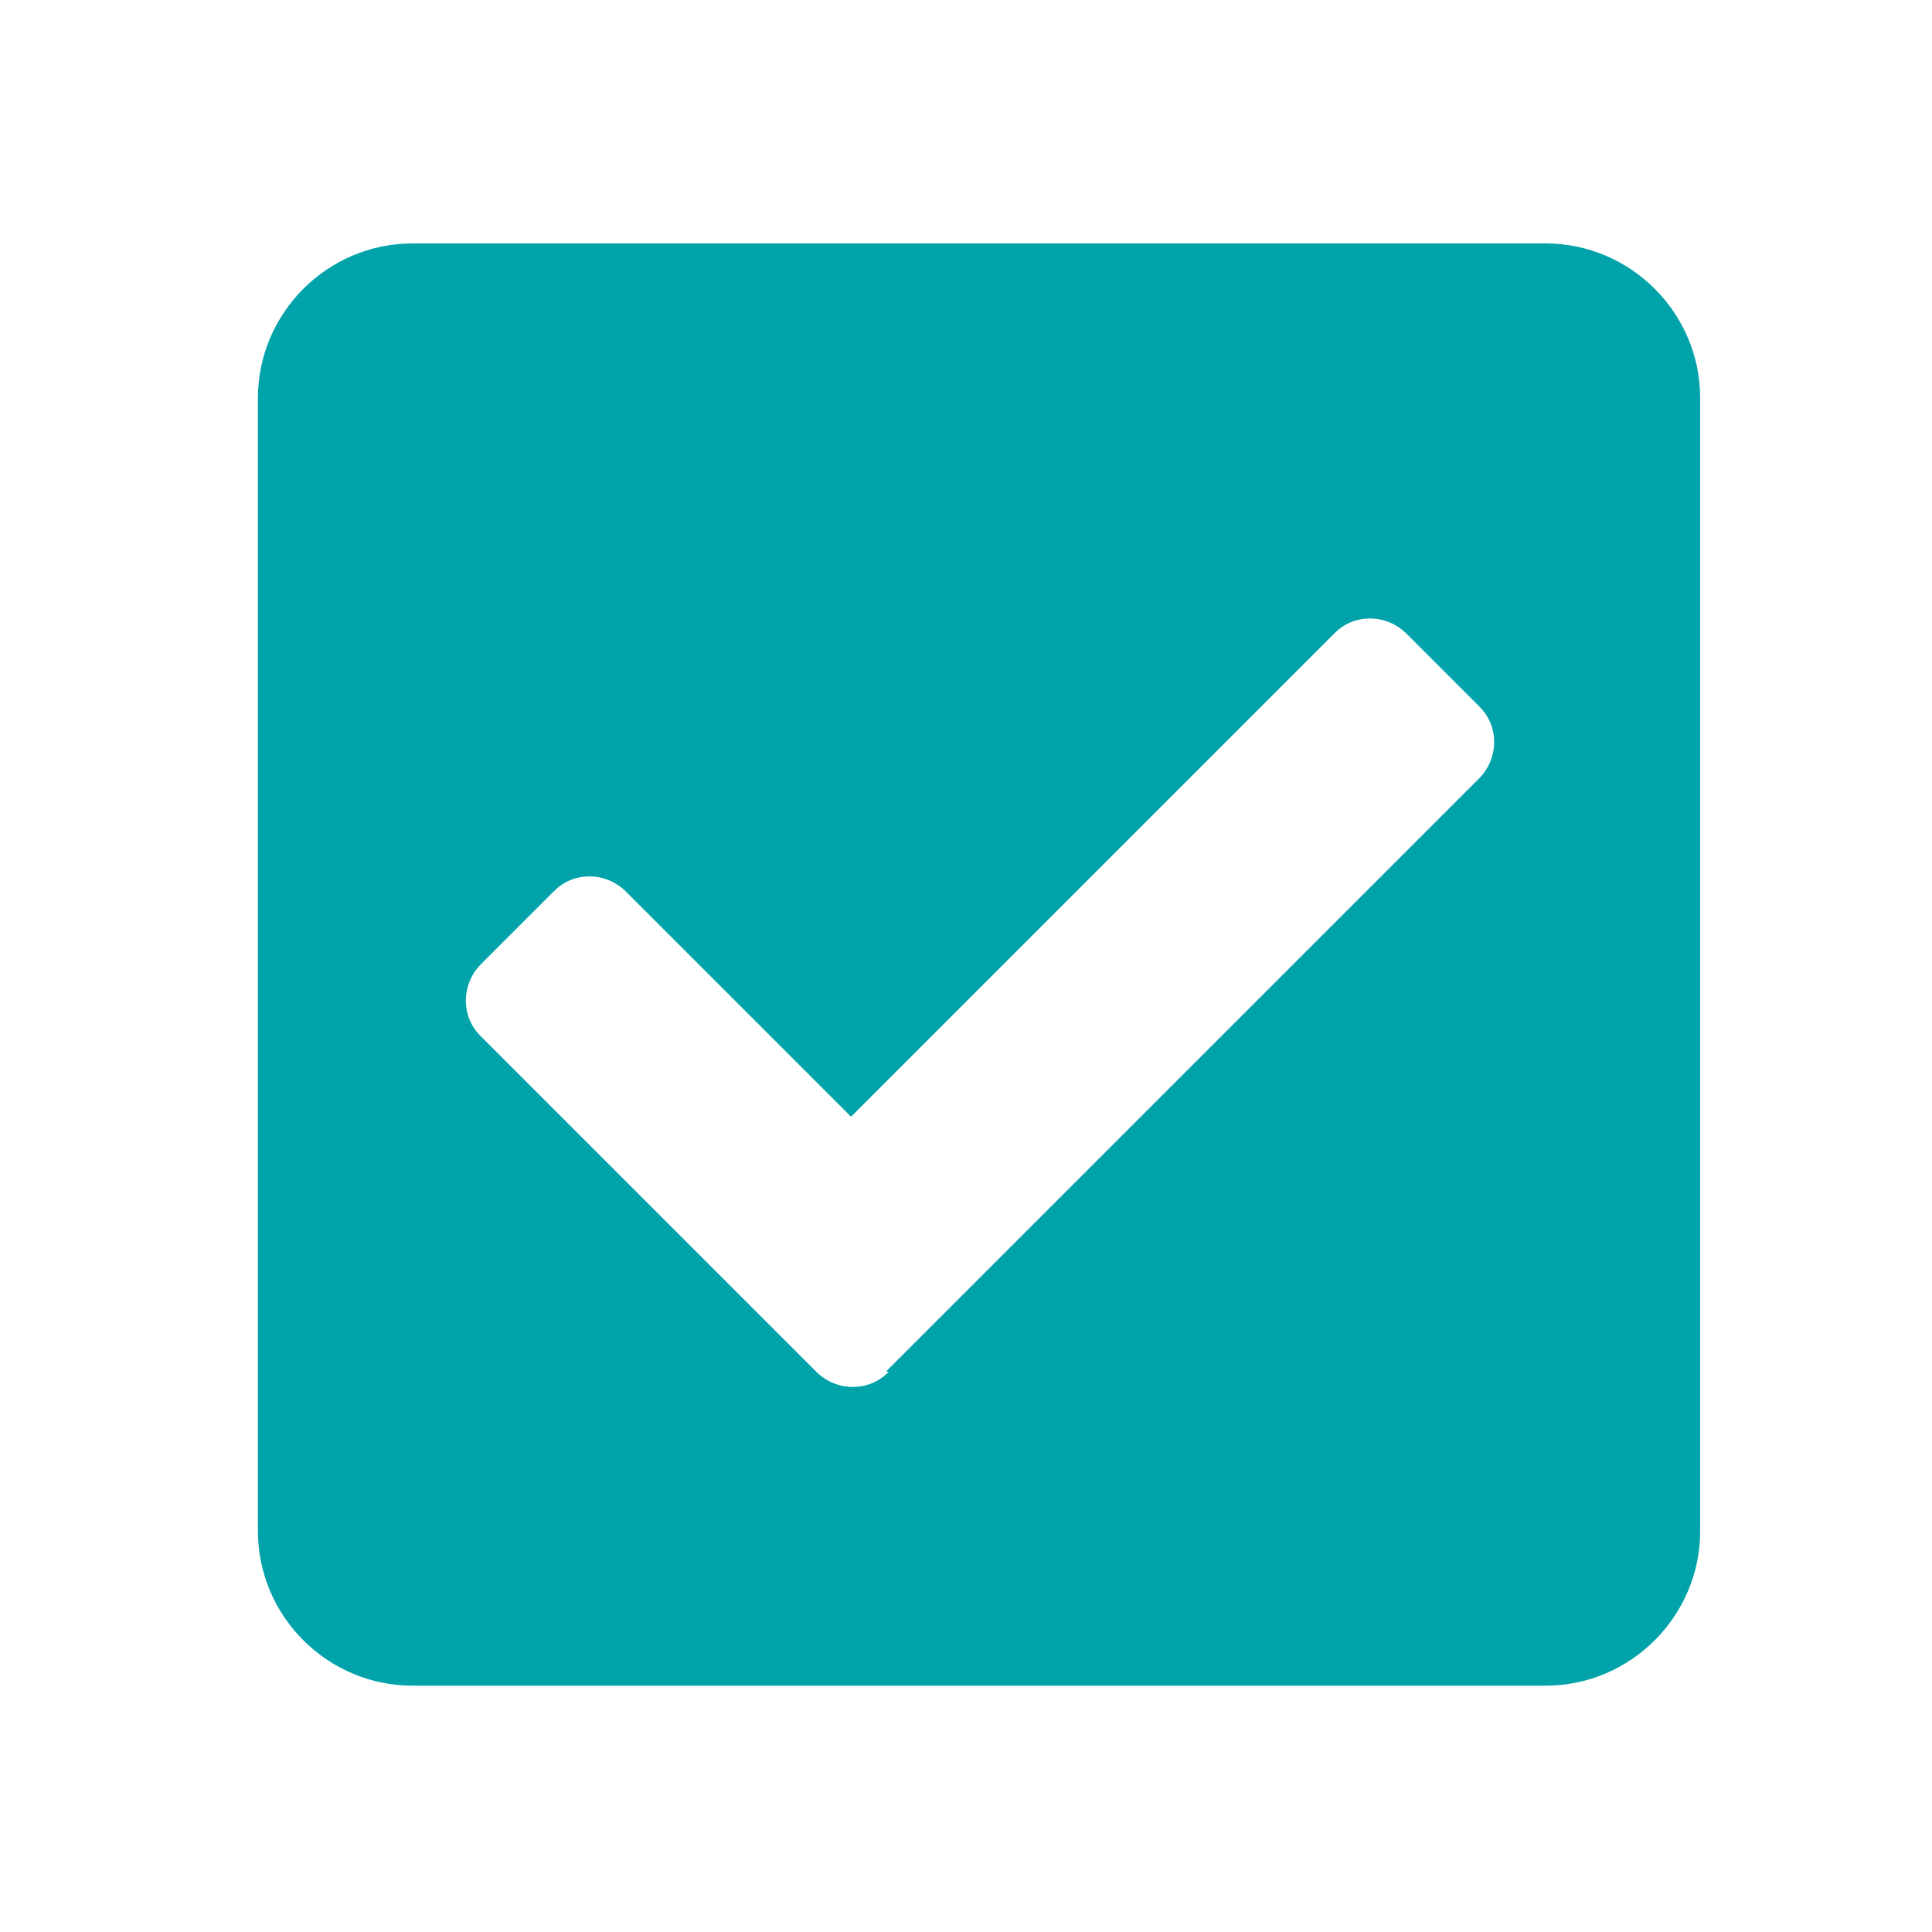
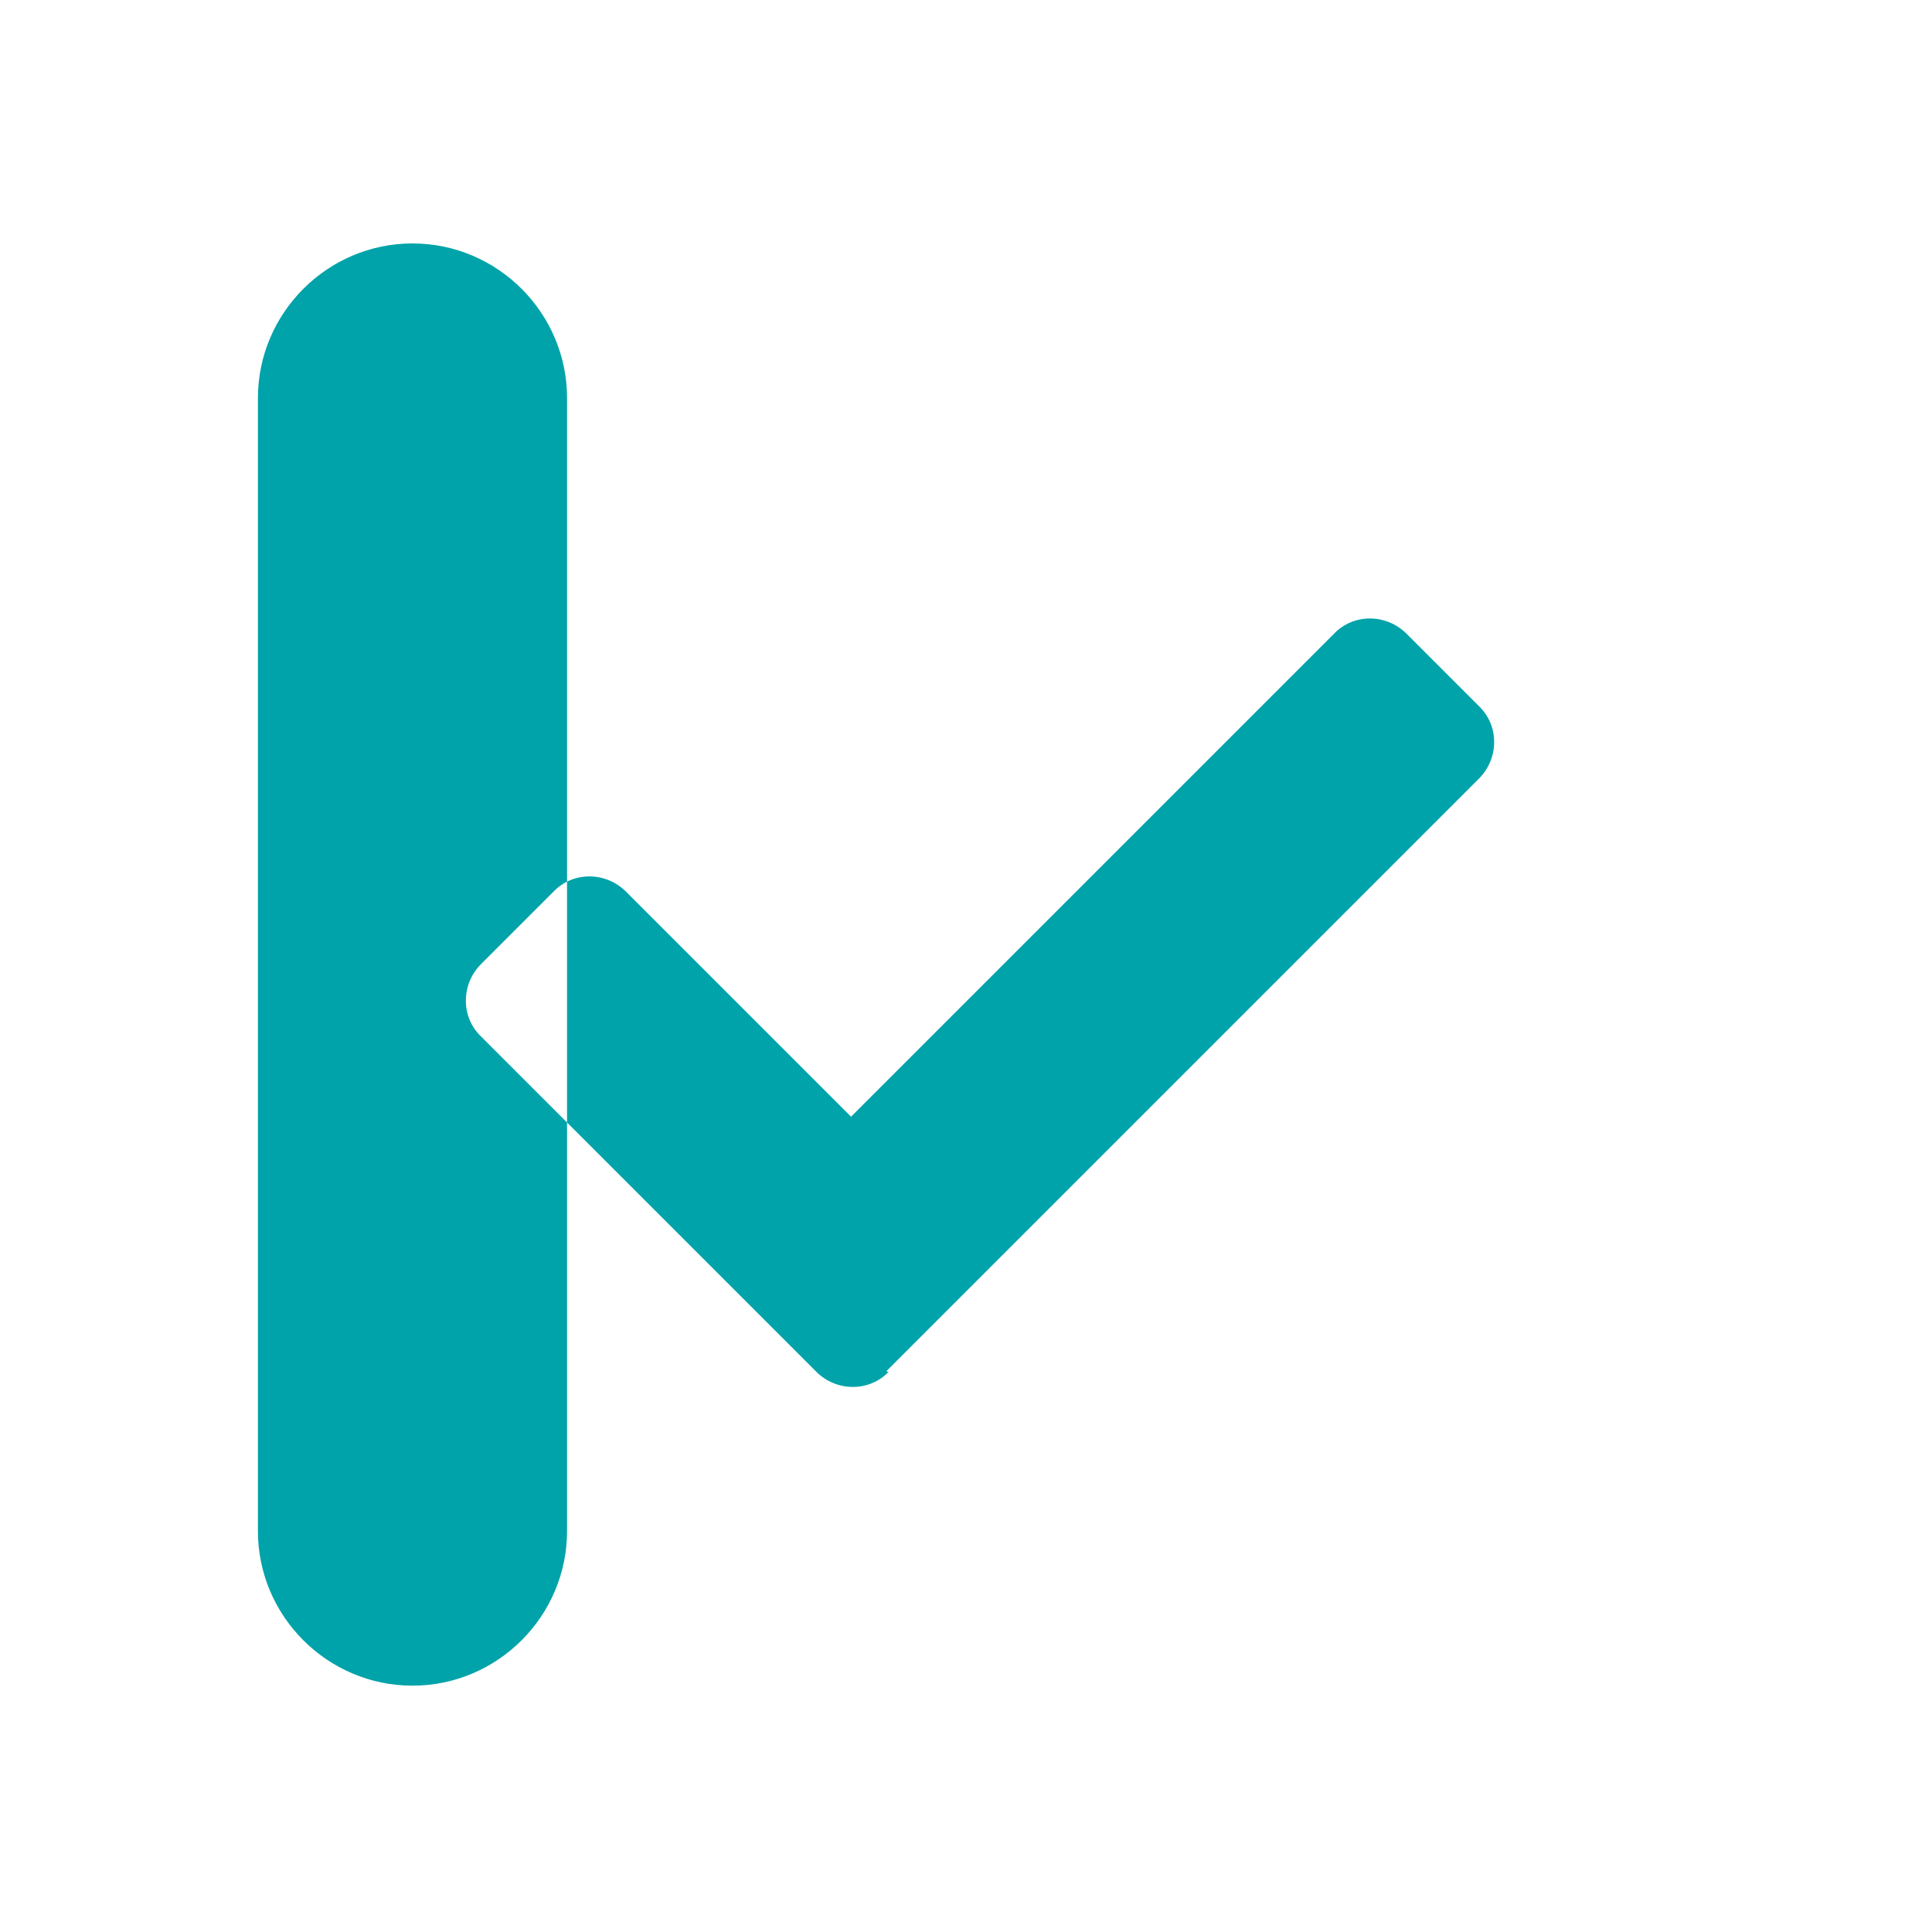
<svg xmlns="http://www.w3.org/2000/svg" id="Layer_1" version="1.1" viewBox="0 0 200 200">
  <defs>
    <style>
      .st0 {
        fill: #00a3a9;
      }
    </style>
  </defs>
-   <path id="Icon_awesome-check-square" class="st0" d="M160,174.5H42.7c-8.8,0-16-7.2-16-16V41.2c0-8.8,7.2-16,16-16h117.3c8.8,0,16,7.2,16,16h0v117.3c0,8.8-7.2,16-16,16h0ZM91.8,141.9l61.3-61.3c2.1-2.1,2.1-5.5,0-7.5h0l-7.5-7.5c-2.1-2.1-5.5-2.1-7.5,0h0l-50,50-23.3-23.3c-2.1-2.1-5.5-2.1-7.5,0h0l-7.5,7.5c-2.1,2.1-2.1,5.5,0,7.5h0l34.7,34.7c2.1,2.1,5.5,2.1,7.5,0h-.2Z" />
+   <path id="Icon_awesome-check-square" class="st0" d="M160,174.5H42.7c-8.8,0-16-7.2-16-16V41.2c0-8.8,7.2-16,16-16c8.8,0,16,7.2,16,16h0v117.3c0,8.8-7.2,16-16,16h0ZM91.8,141.9l61.3-61.3c2.1-2.1,2.1-5.5,0-7.5h0l-7.5-7.5c-2.1-2.1-5.5-2.1-7.5,0h0l-50,50-23.3-23.3c-2.1-2.1-5.5-2.1-7.5,0h0l-7.5,7.5c-2.1,2.1-2.1,5.5,0,7.5h0l34.7,34.7c2.1,2.1,5.5,2.1,7.5,0h-.2Z" />
</svg>